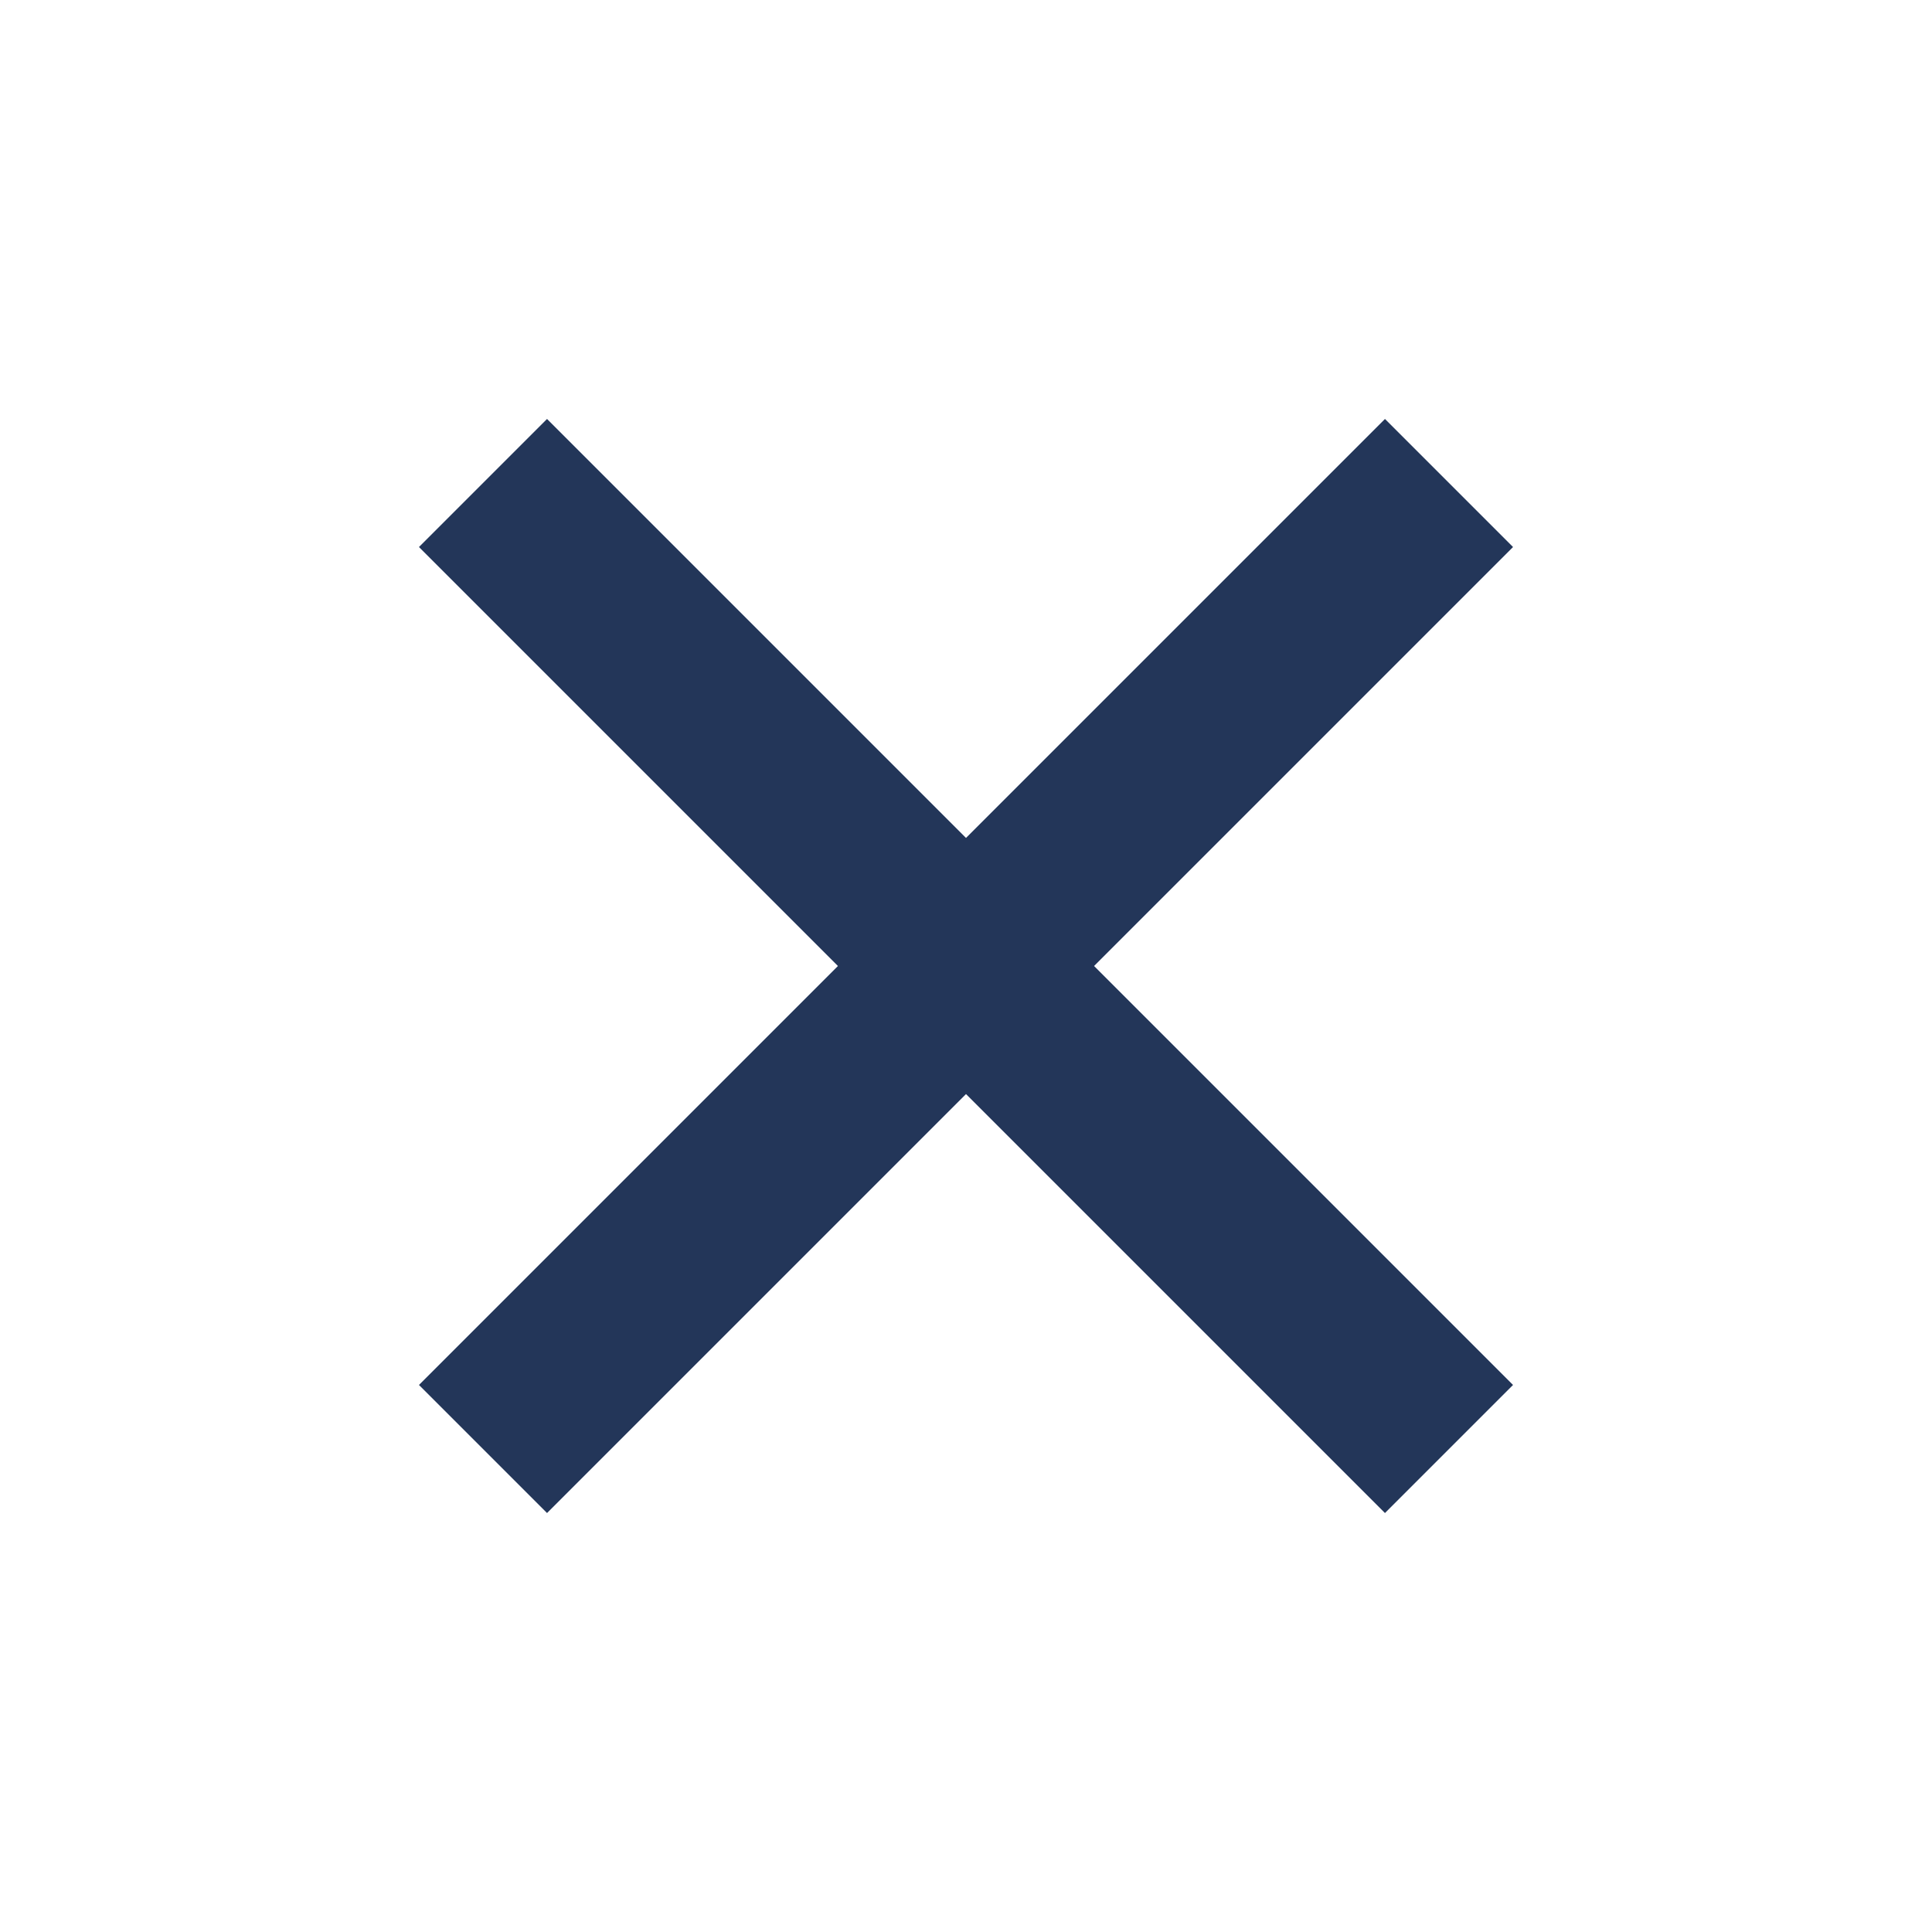
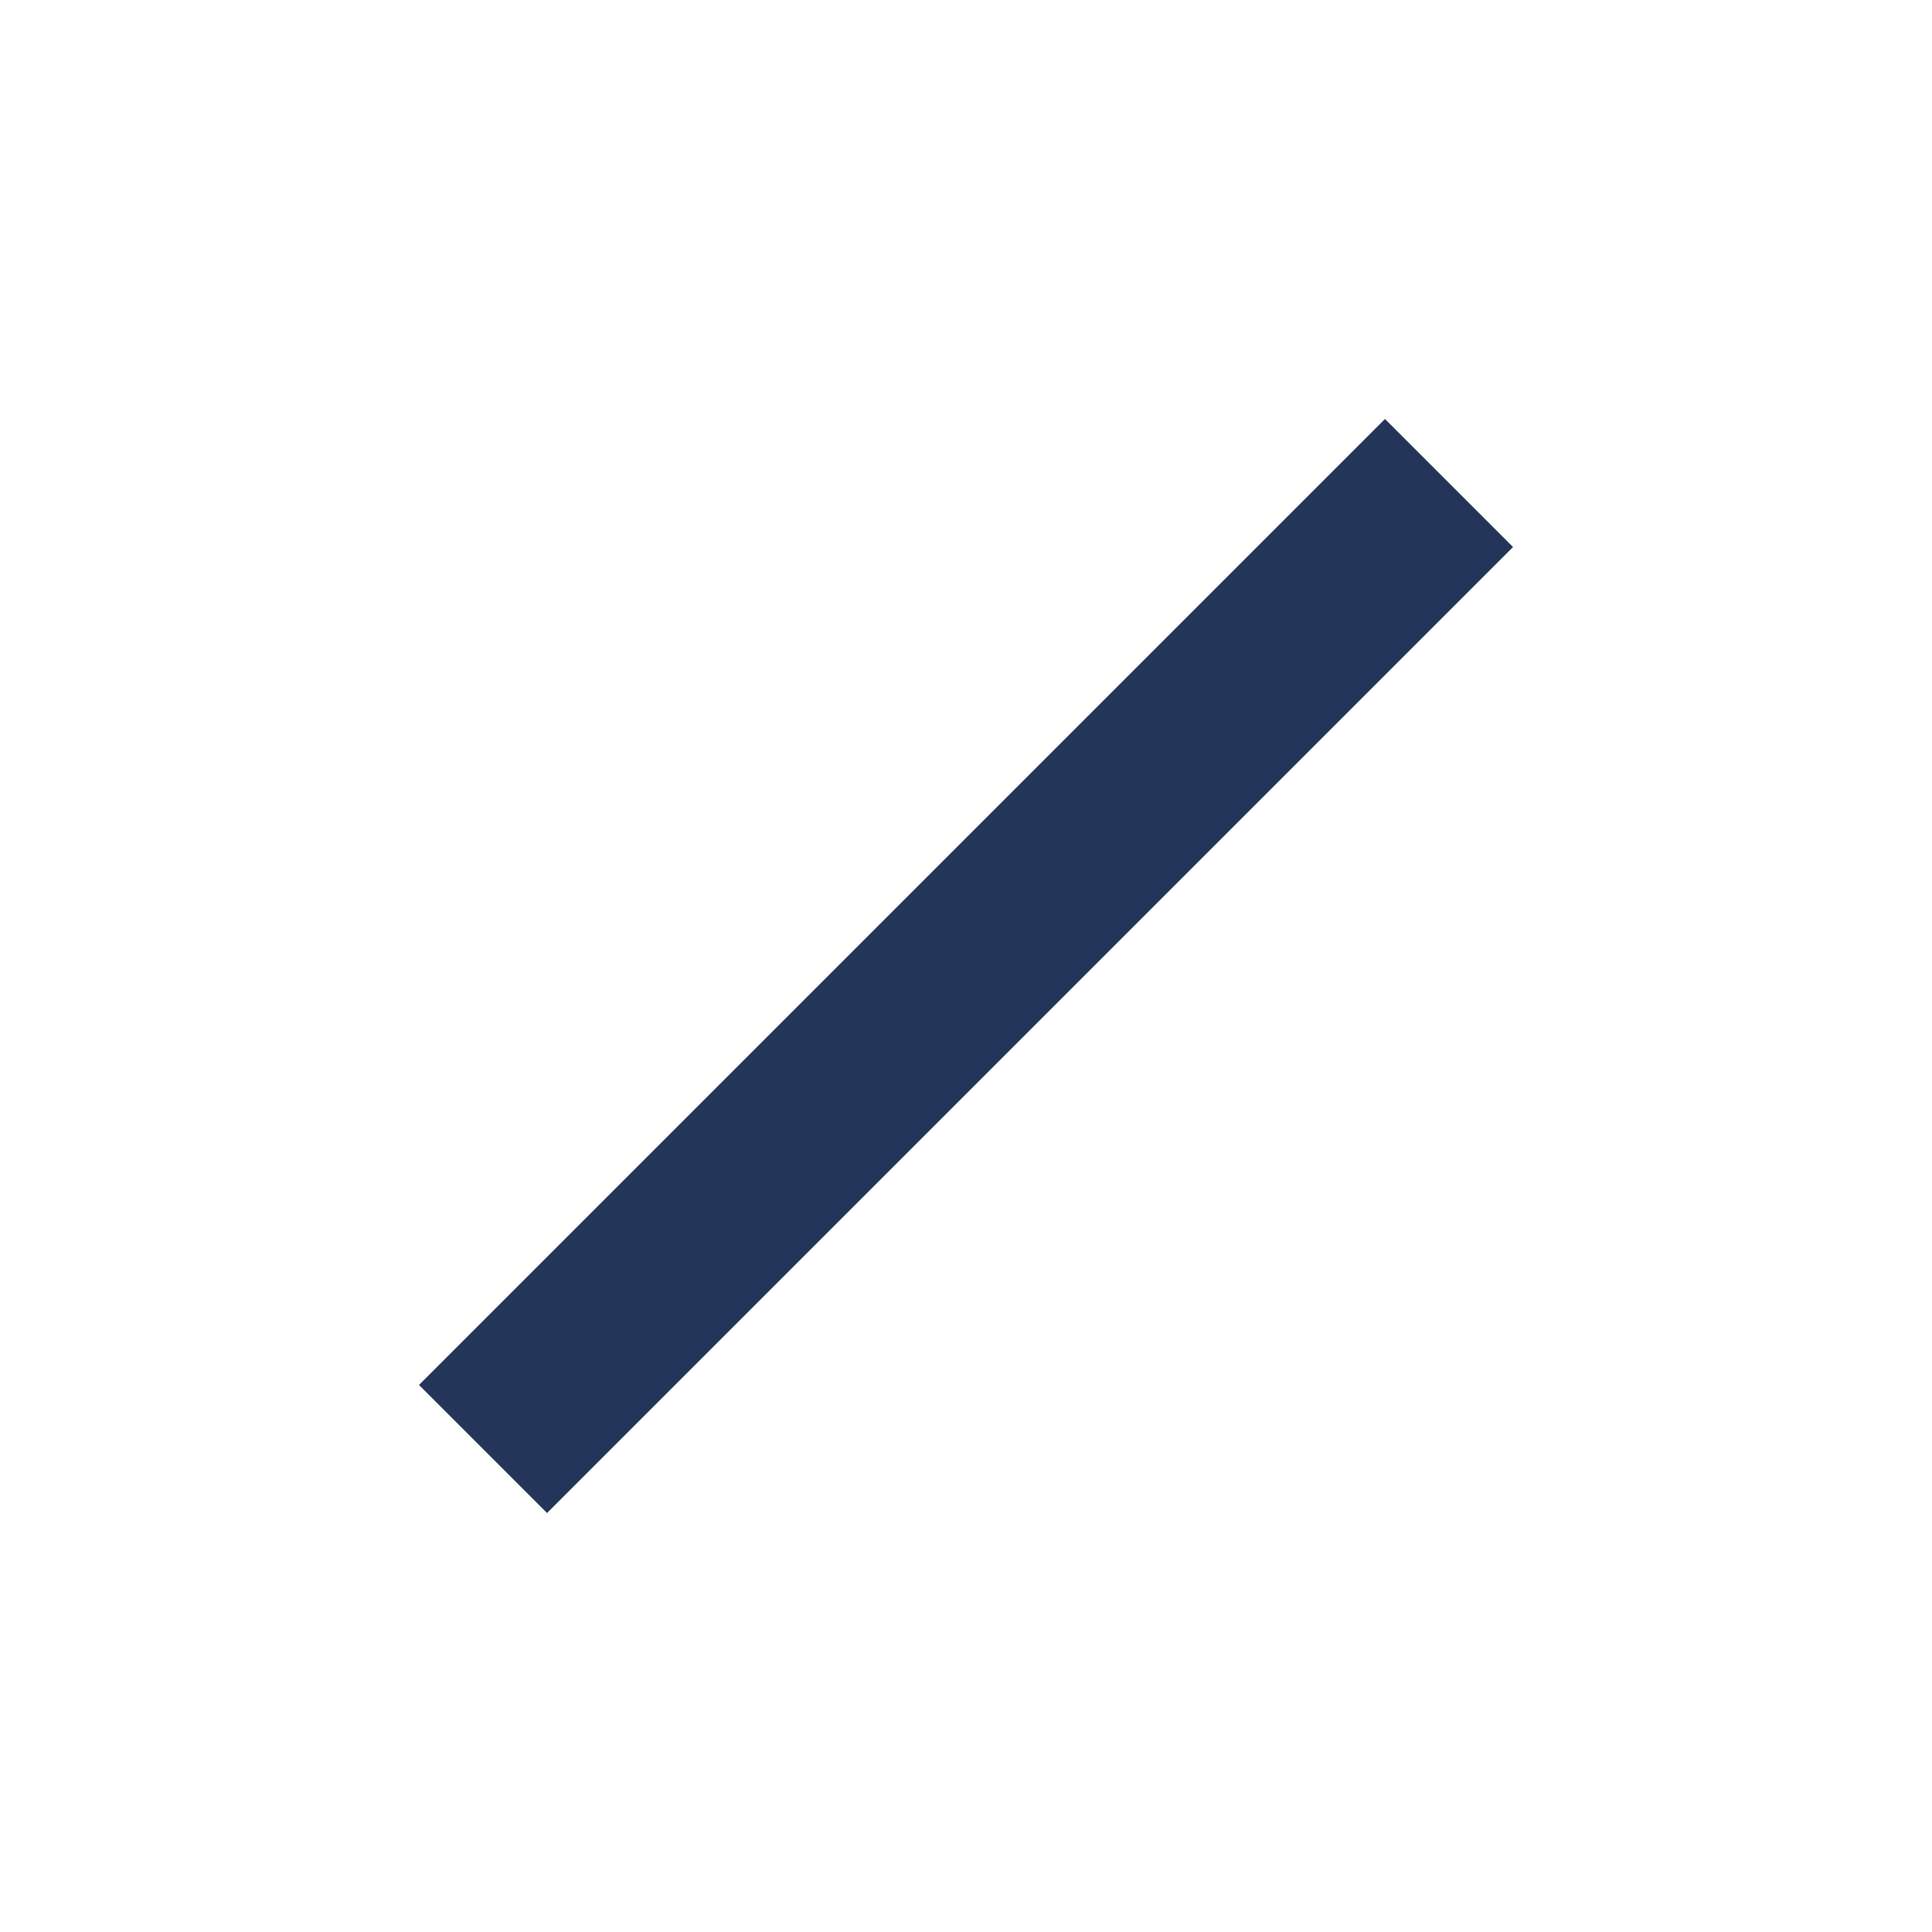
<svg xmlns="http://www.w3.org/2000/svg" width="32" height="32" viewBox="0 0 32 32">
-   <path d="M8 8l16 16M24 8L8 24" stroke="#233659" stroke-width="3" fill="none" />
+   <path d="M8 8M24 8L8 24" stroke="#233659" stroke-width="3" fill="none" />
</svg>